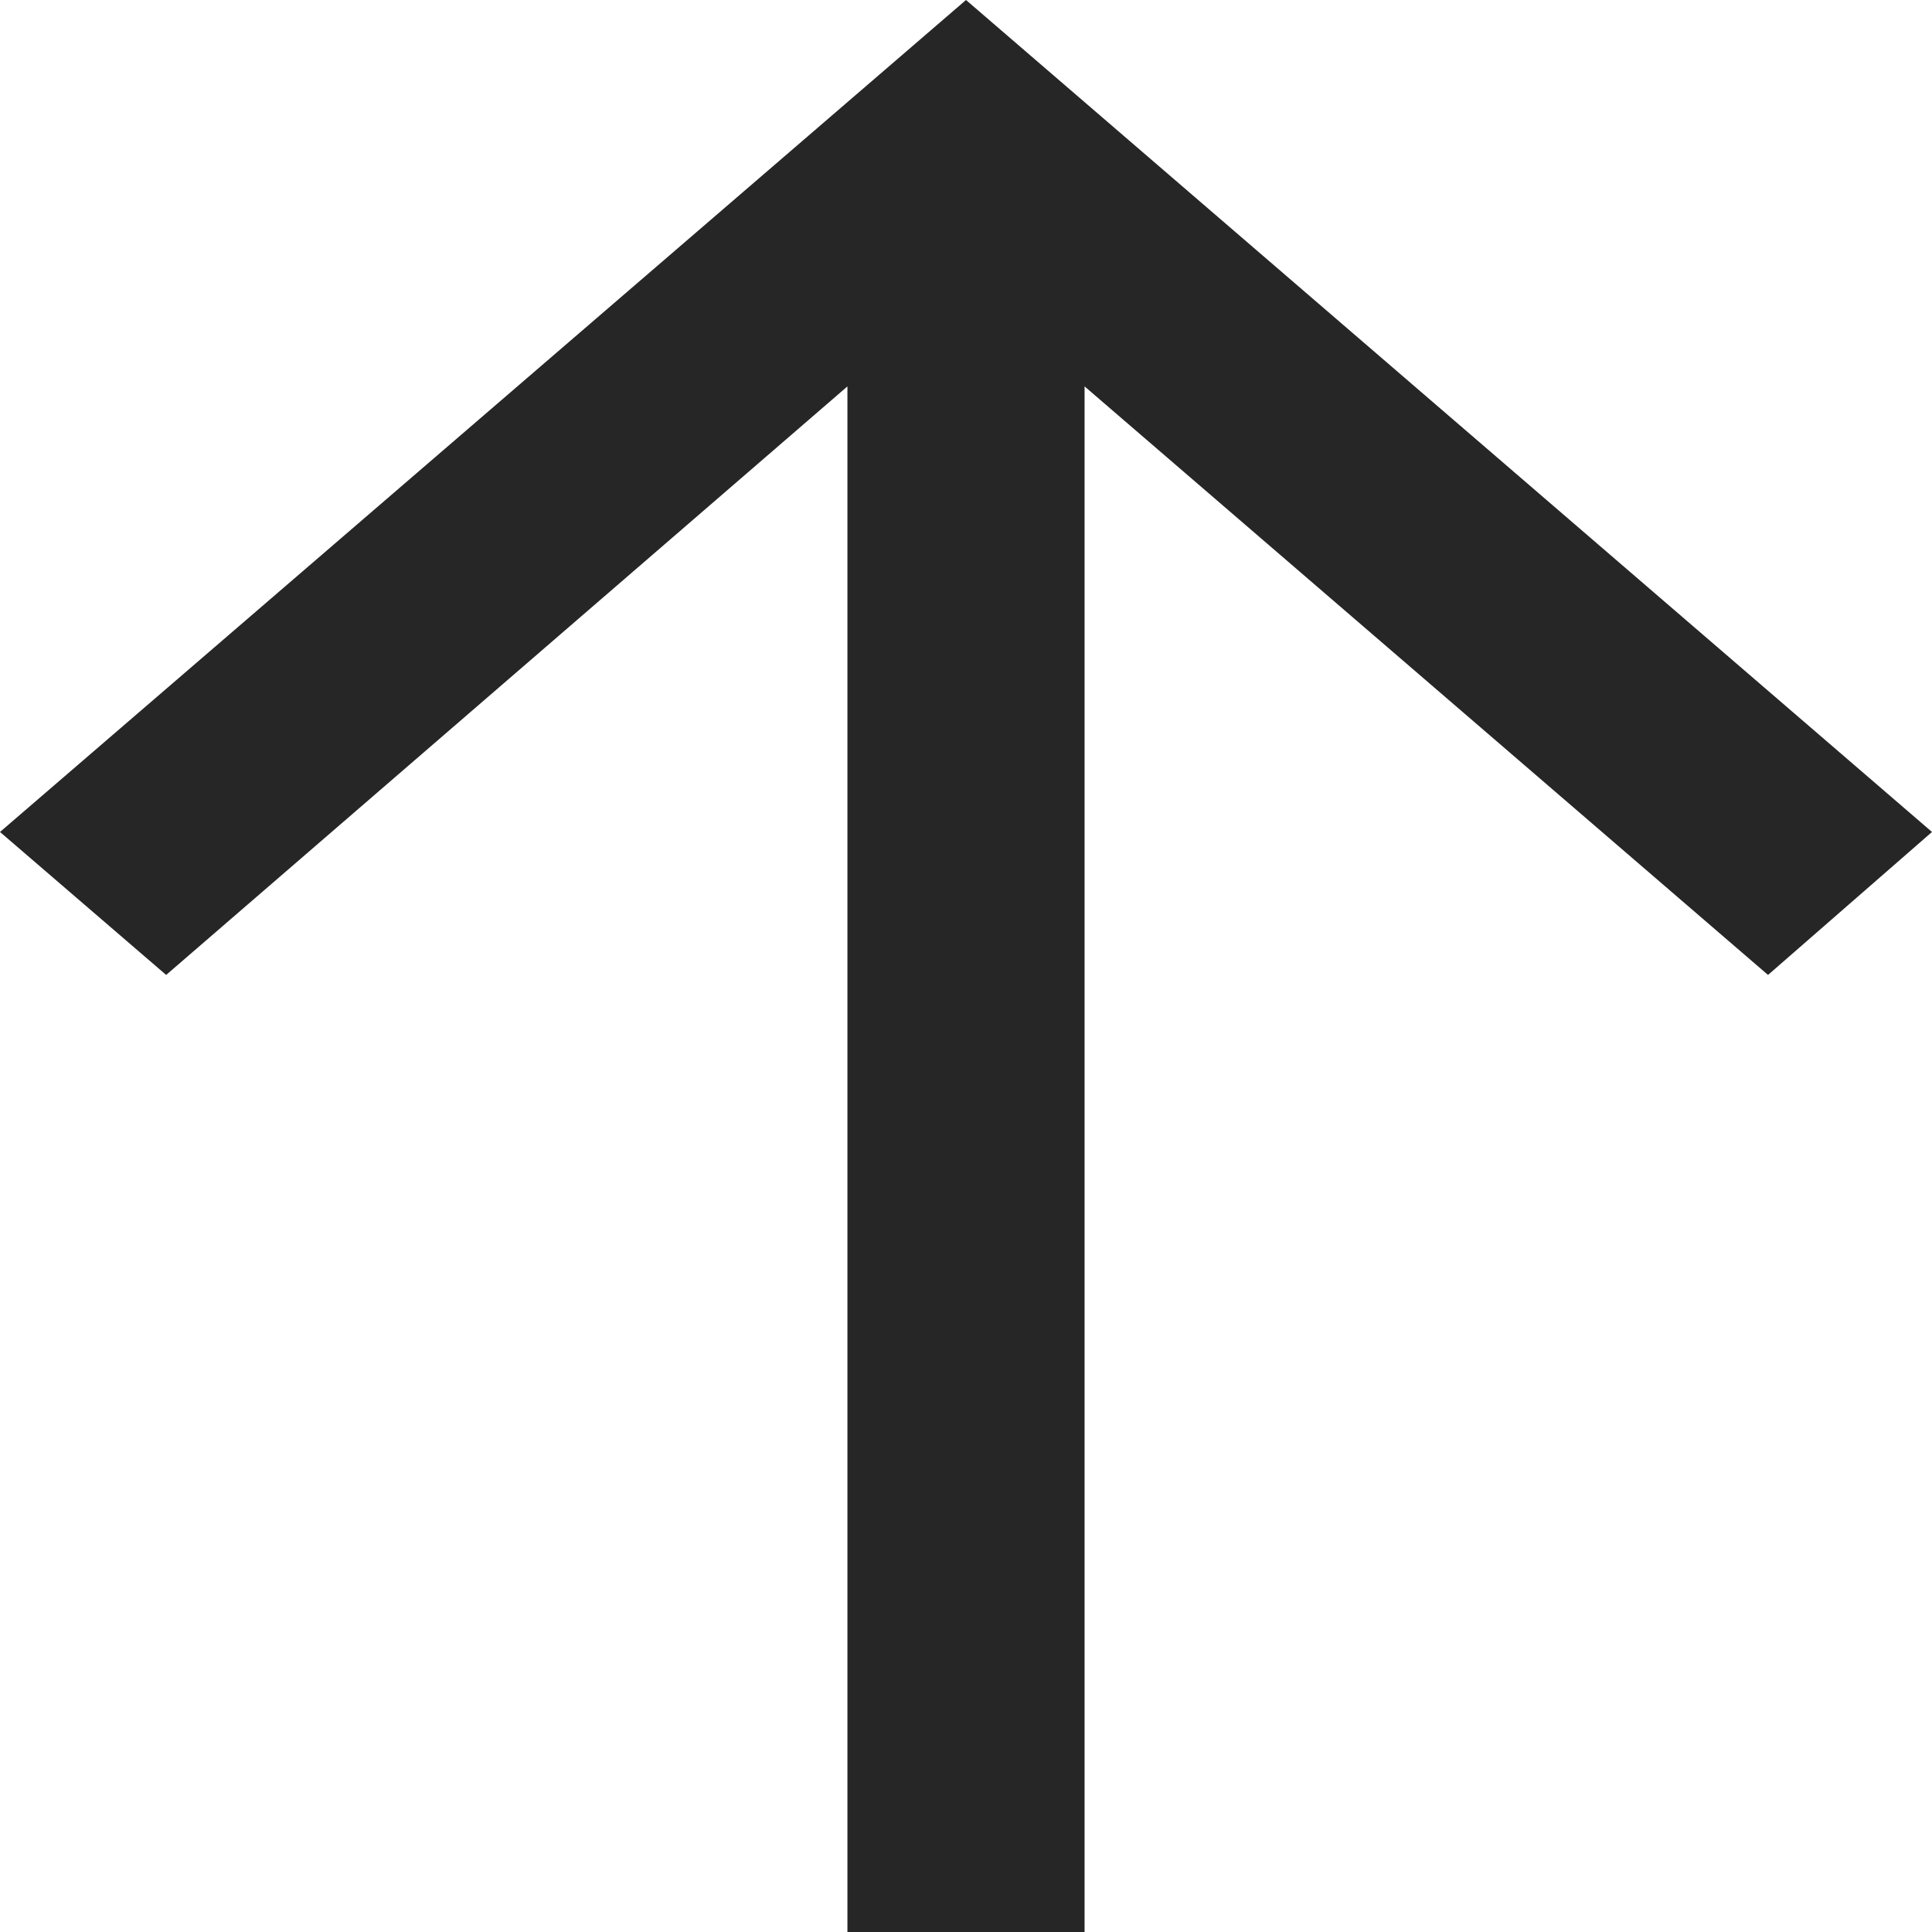
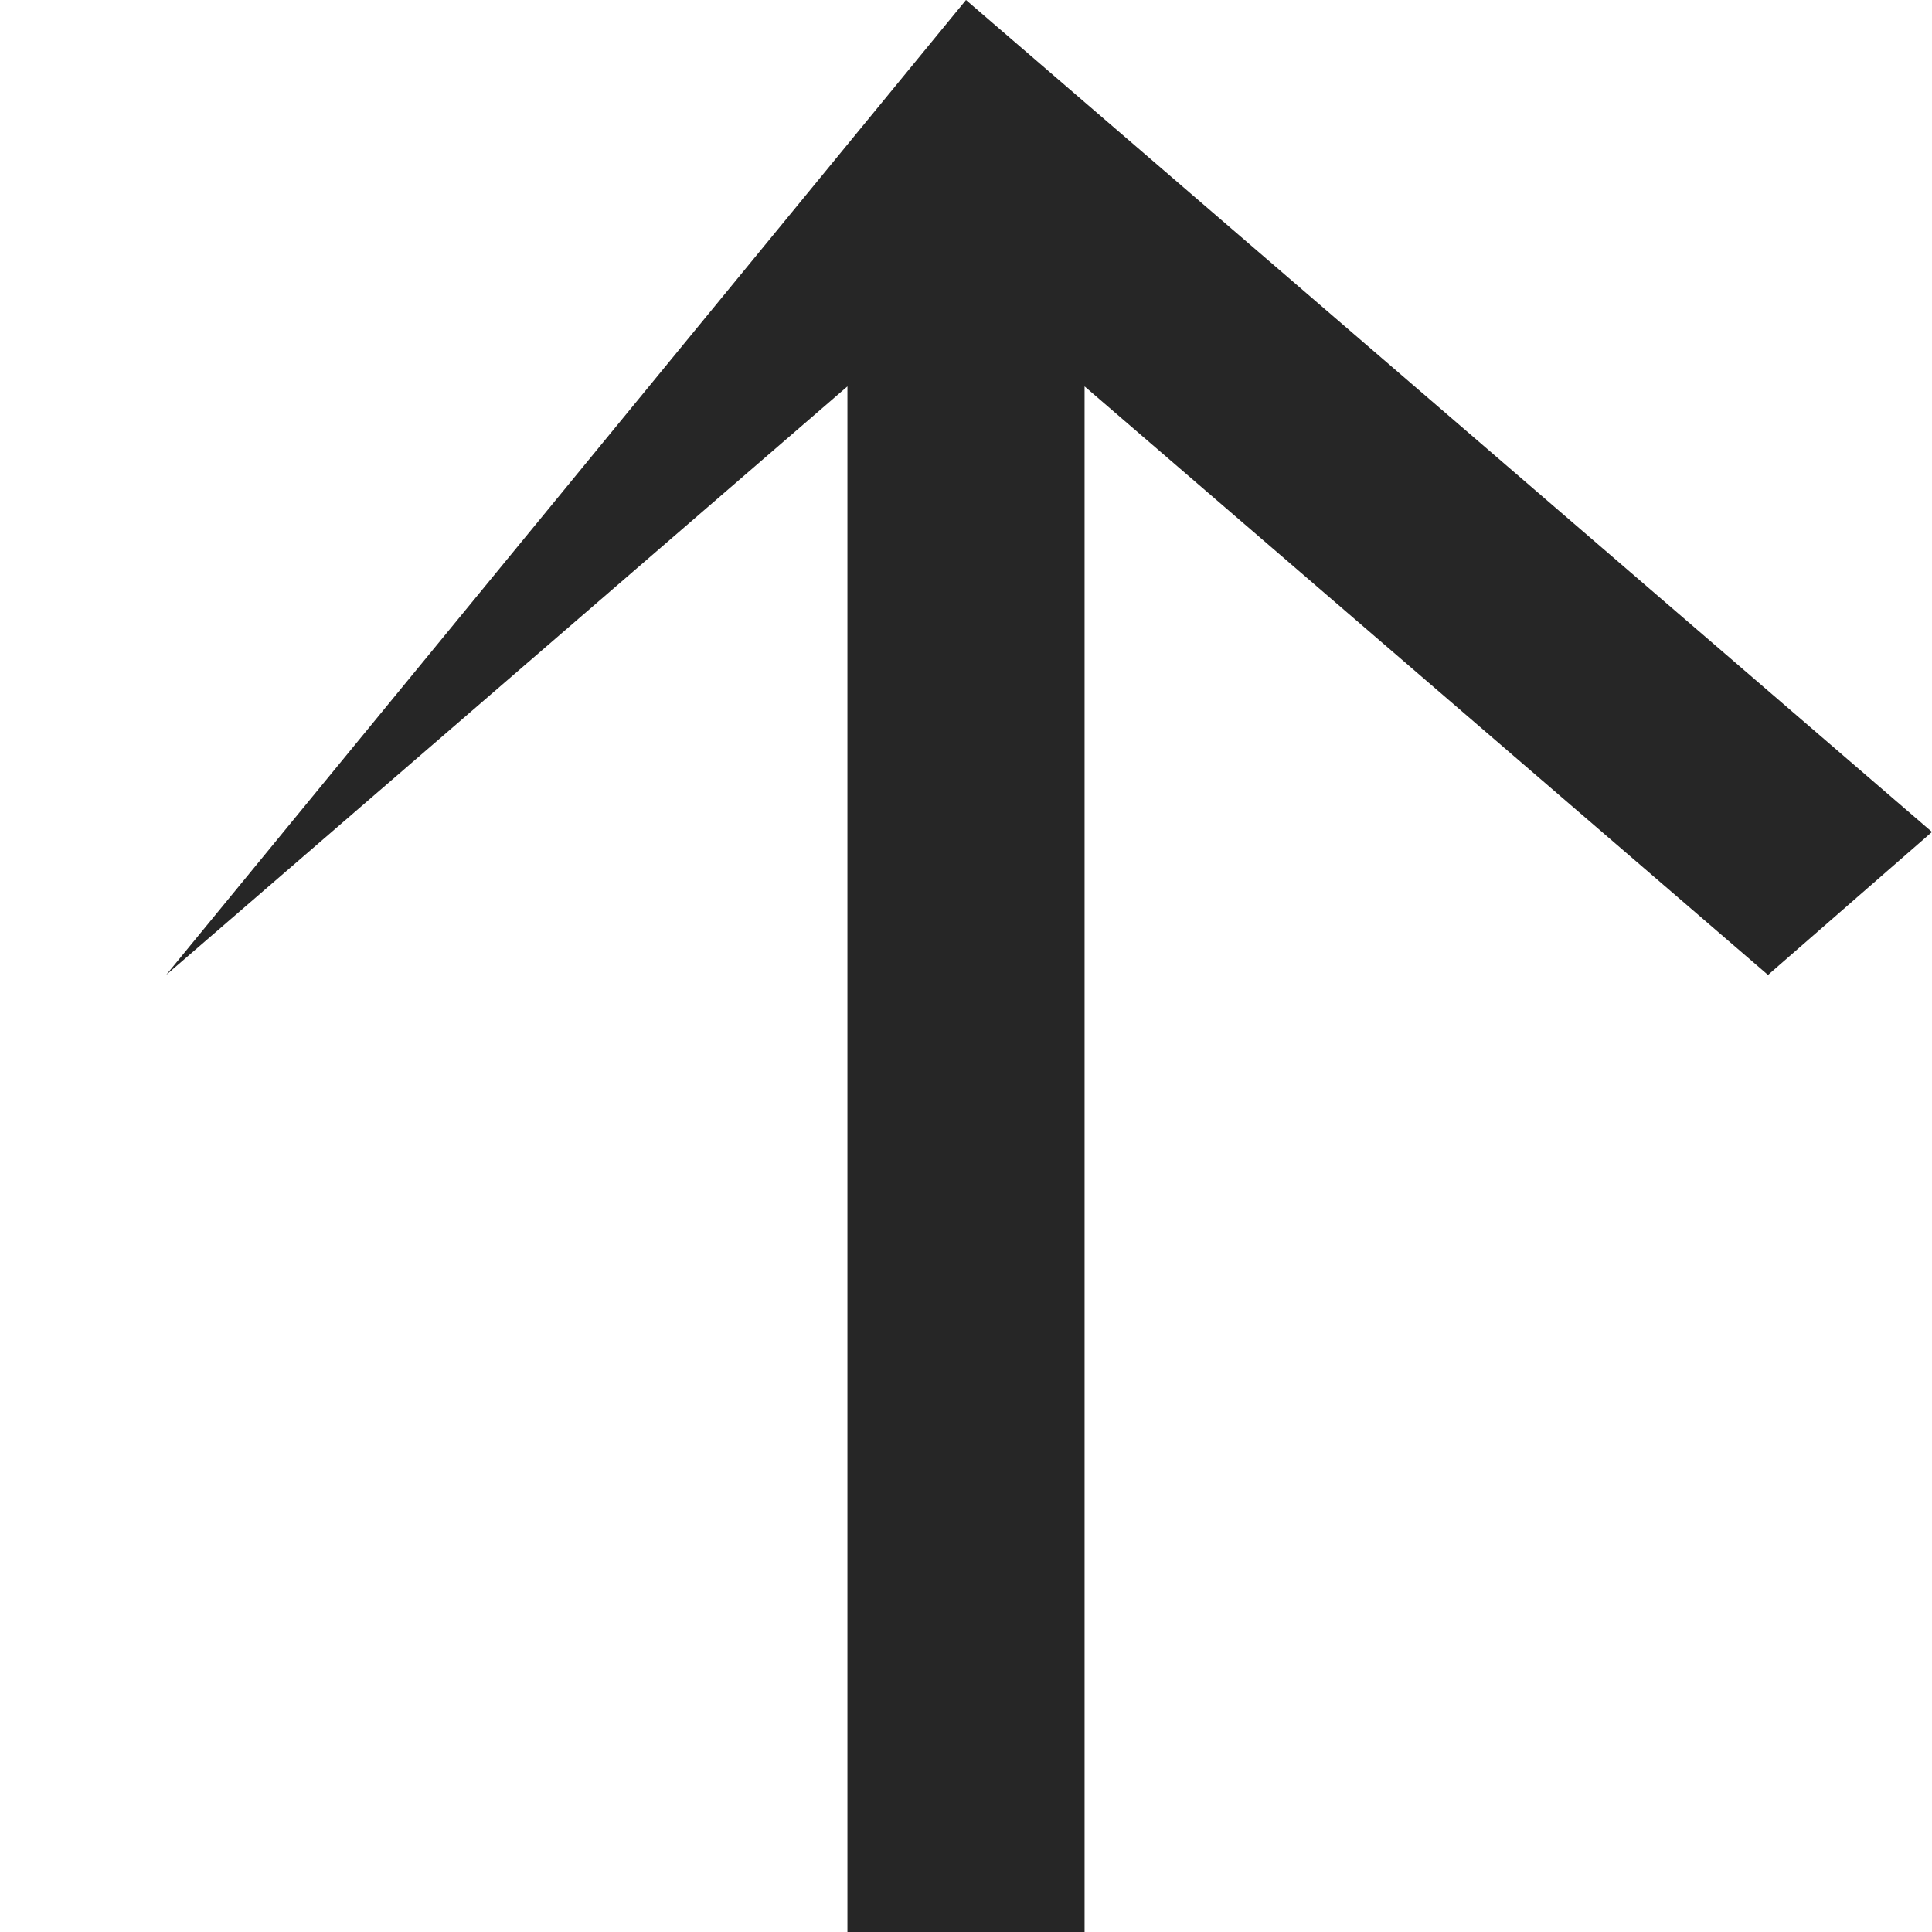
<svg xmlns="http://www.w3.org/2000/svg" width="8" height="8" viewBox="0 0 8 8" fill="none">
-   <path d="M8 3.445L7.321 4.037L4.491 1.6L4.491 8L3.509 8L3.509 1.6L0.688 4.037L-1.991e-07 3.445L4 -1.74846e-07L8 3.445Z" fill="#262626" />
+   <path d="M8 3.445L7.321 4.037L4.491 1.6L4.491 8L3.509 8L3.509 1.6L0.688 4.037L4 -1.74846e-07L8 3.445Z" fill="#262626" />
</svg>